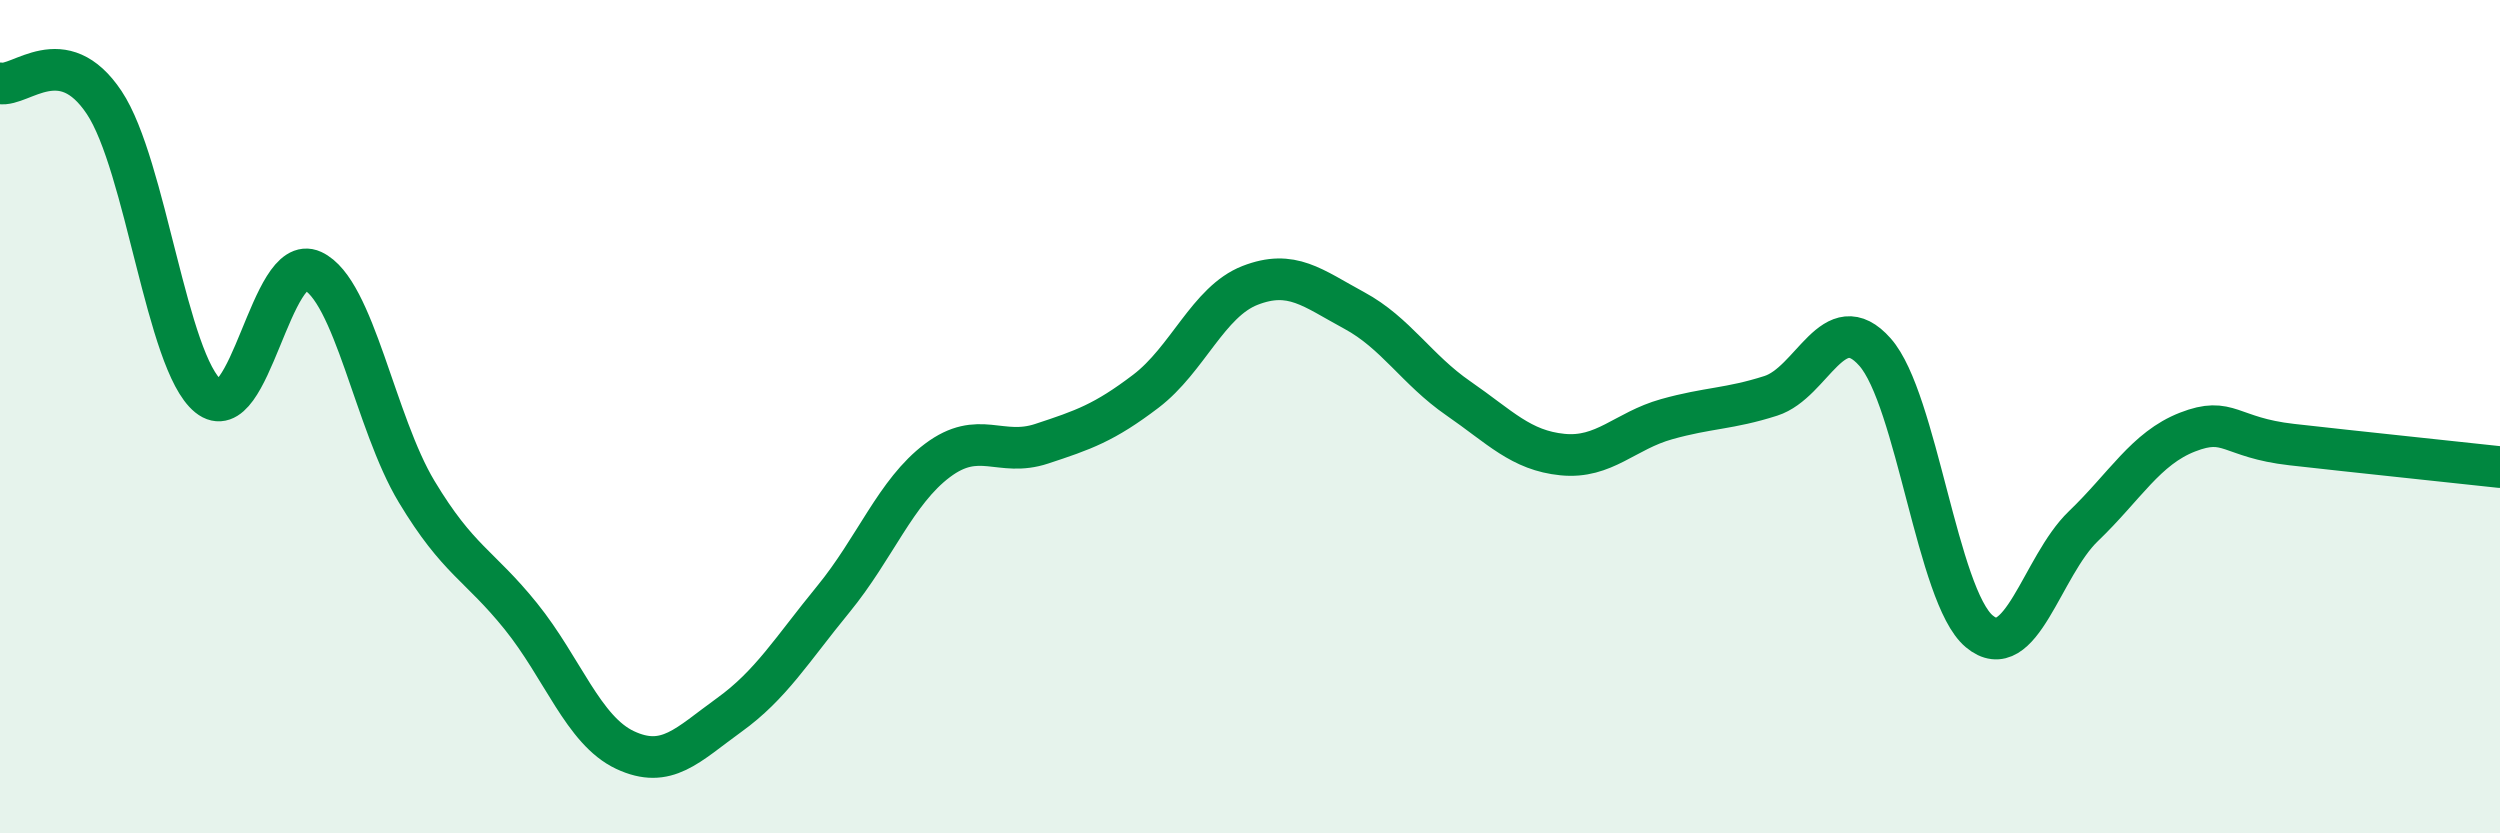
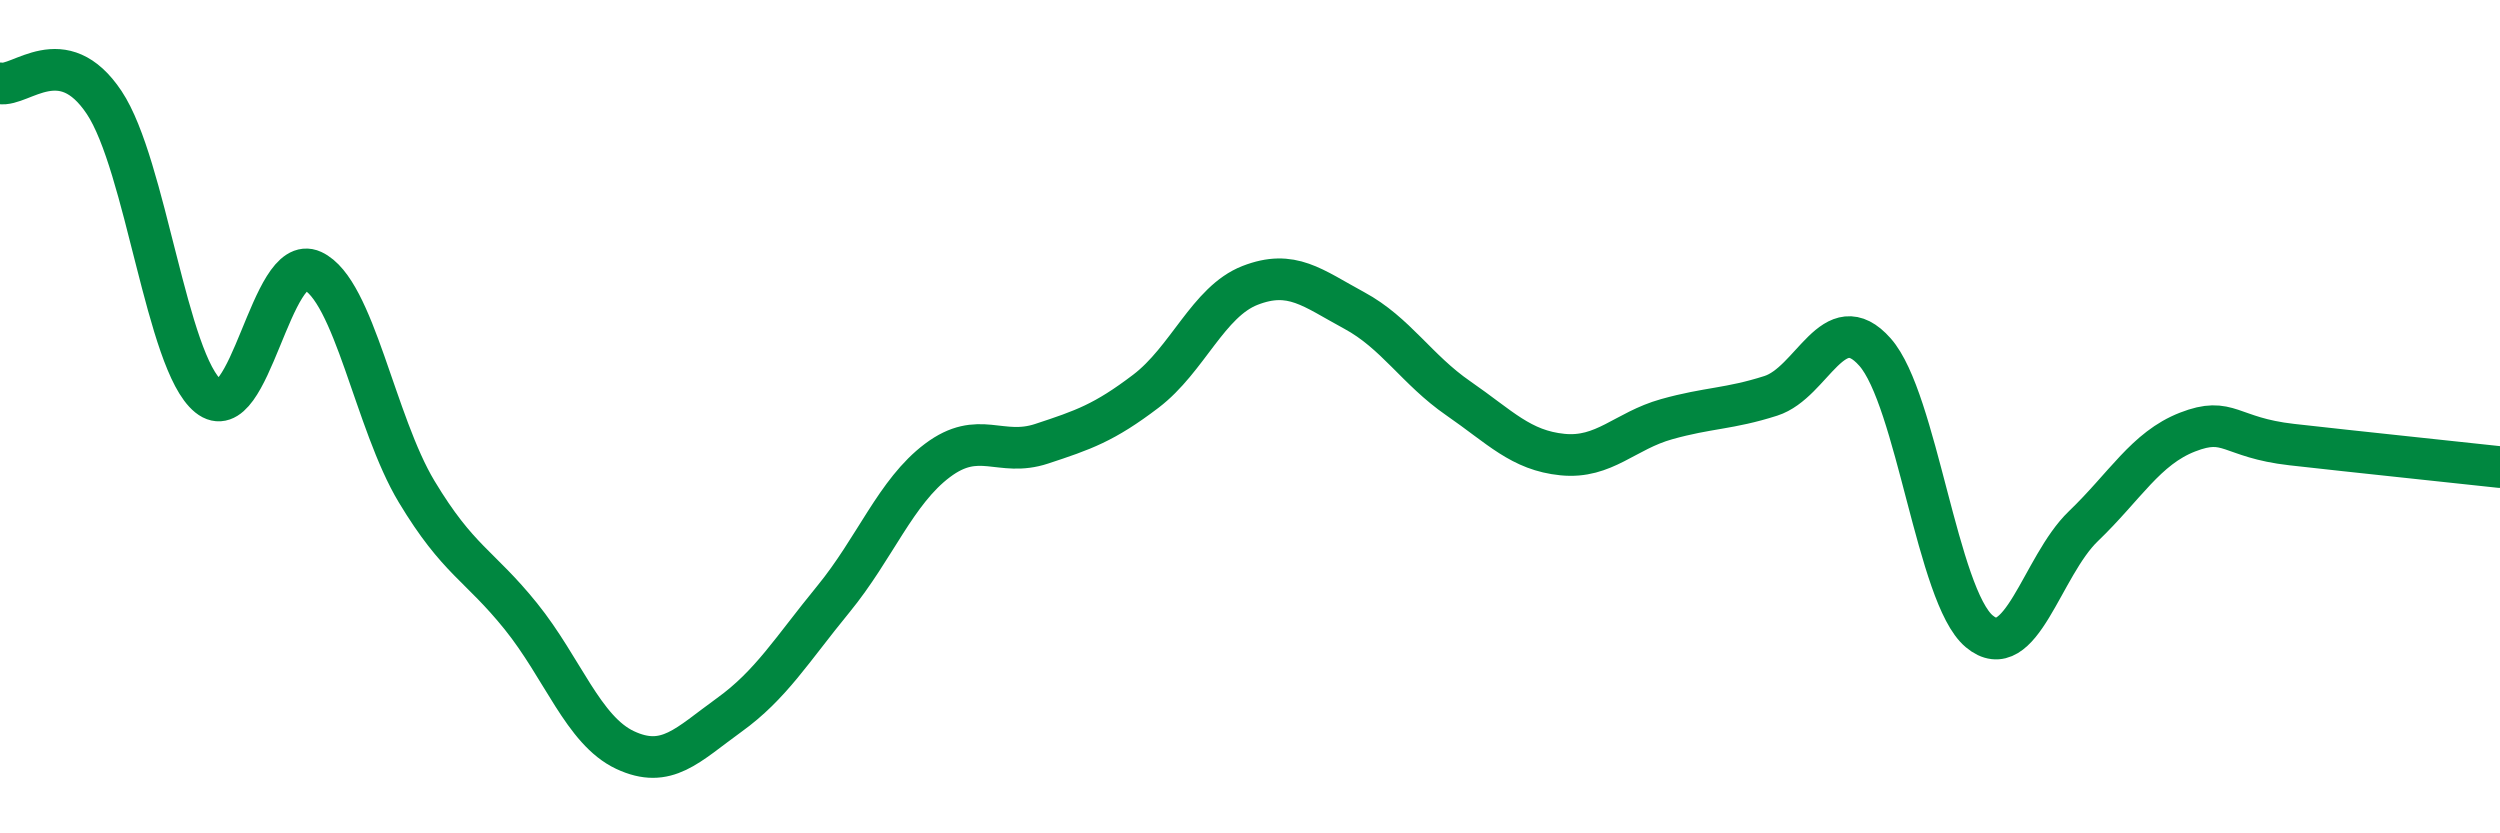
<svg xmlns="http://www.w3.org/2000/svg" width="60" height="20" viewBox="0 0 60 20">
-   <path d="M 0,2 C 0.5,2.09 1.5,0.96 2.5,2.46 C 3.5,3.96 4,8.7 5,9.51 C 6,10.32 6.5,6.04 7.5,6.5 C 8.5,6.96 9,10.14 10,11.8 C 11,13.46 11.5,13.55 12.5,14.79 C 13.5,16.03 14,17.53 15,18 C 16,18.47 16.5,17.88 17.5,17.16 C 18.5,16.44 19,15.6 20,14.38 C 21,13.16 21.5,11.8 22.5,11.05 C 23.5,10.3 24,10.98 25,10.65 C 26,10.32 26.5,10.15 27.5,9.39 C 28.5,8.63 29,7.24 30,6.85 C 31,6.46 31.5,6.91 32.5,7.45 C 33.5,7.99 34,8.87 35,9.56 C 36,10.25 36.5,10.81 37.5,10.91 C 38.5,11.01 39,10.34 40,10.06 C 41,9.78 41.5,9.82 42.5,9.5 C 43.5,9.18 44,7.32 45,8.45 C 46,9.58 46.5,14.31 47.5,15.15 C 48.5,15.99 49,13.59 50,12.63 C 51,11.67 51.5,10.76 52.5,10.37 C 53.5,9.98 53.5,10.5 55,10.67 C 56.5,10.84 59,11.1 60,11.21L60 20L0 20Z" fill="#008740" opacity="0.1" stroke-linecap="round" stroke-linejoin="round" />
  <path d="M 0,2 C 0.5,2.09 1.5,0.96 2.5,2.46 C 3.5,3.96 4,8.7 5,9.51 C 6,10.32 6.5,6.04 7.5,6.5 C 8.5,6.96 9,10.14 10,11.8 C 11,13.46 11.5,13.55 12.5,14.79 C 13.5,16.03 14,17.53 15,18 C 16,18.47 16.5,17.88 17.5,17.16 C 18.5,16.44 19,15.6 20,14.38 C 21,13.16 21.5,11.8 22.5,11.05 C 23.5,10.3 24,10.98 25,10.65 C 26,10.32 26.5,10.15 27.5,9.39 C 28.5,8.63 29,7.24 30,6.85 C 31,6.46 31.5,6.91 32.5,7.45 C 33.5,7.99 34,8.87 35,9.56 C 36,10.25 36.5,10.81 37.5,10.91 C 38.5,11.01 39,10.34 40,10.06 C 41,9.78 41.5,9.82 42.5,9.5 C 43.5,9.18 44,7.32 45,8.45 C 46,9.58 46.5,14.31 47.5,15.15 C 48.5,15.99 49,13.59 50,12.63 C 51,11.67 51.5,10.76 52.5,10.37 C 53.5,9.98 53.5,10.5 55,10.67 C 56.5,10.84 59,11.1 60,11.21" stroke="#008740" stroke-width="1" fill="none" stroke-linecap="round" stroke-linejoin="round" />
</svg>